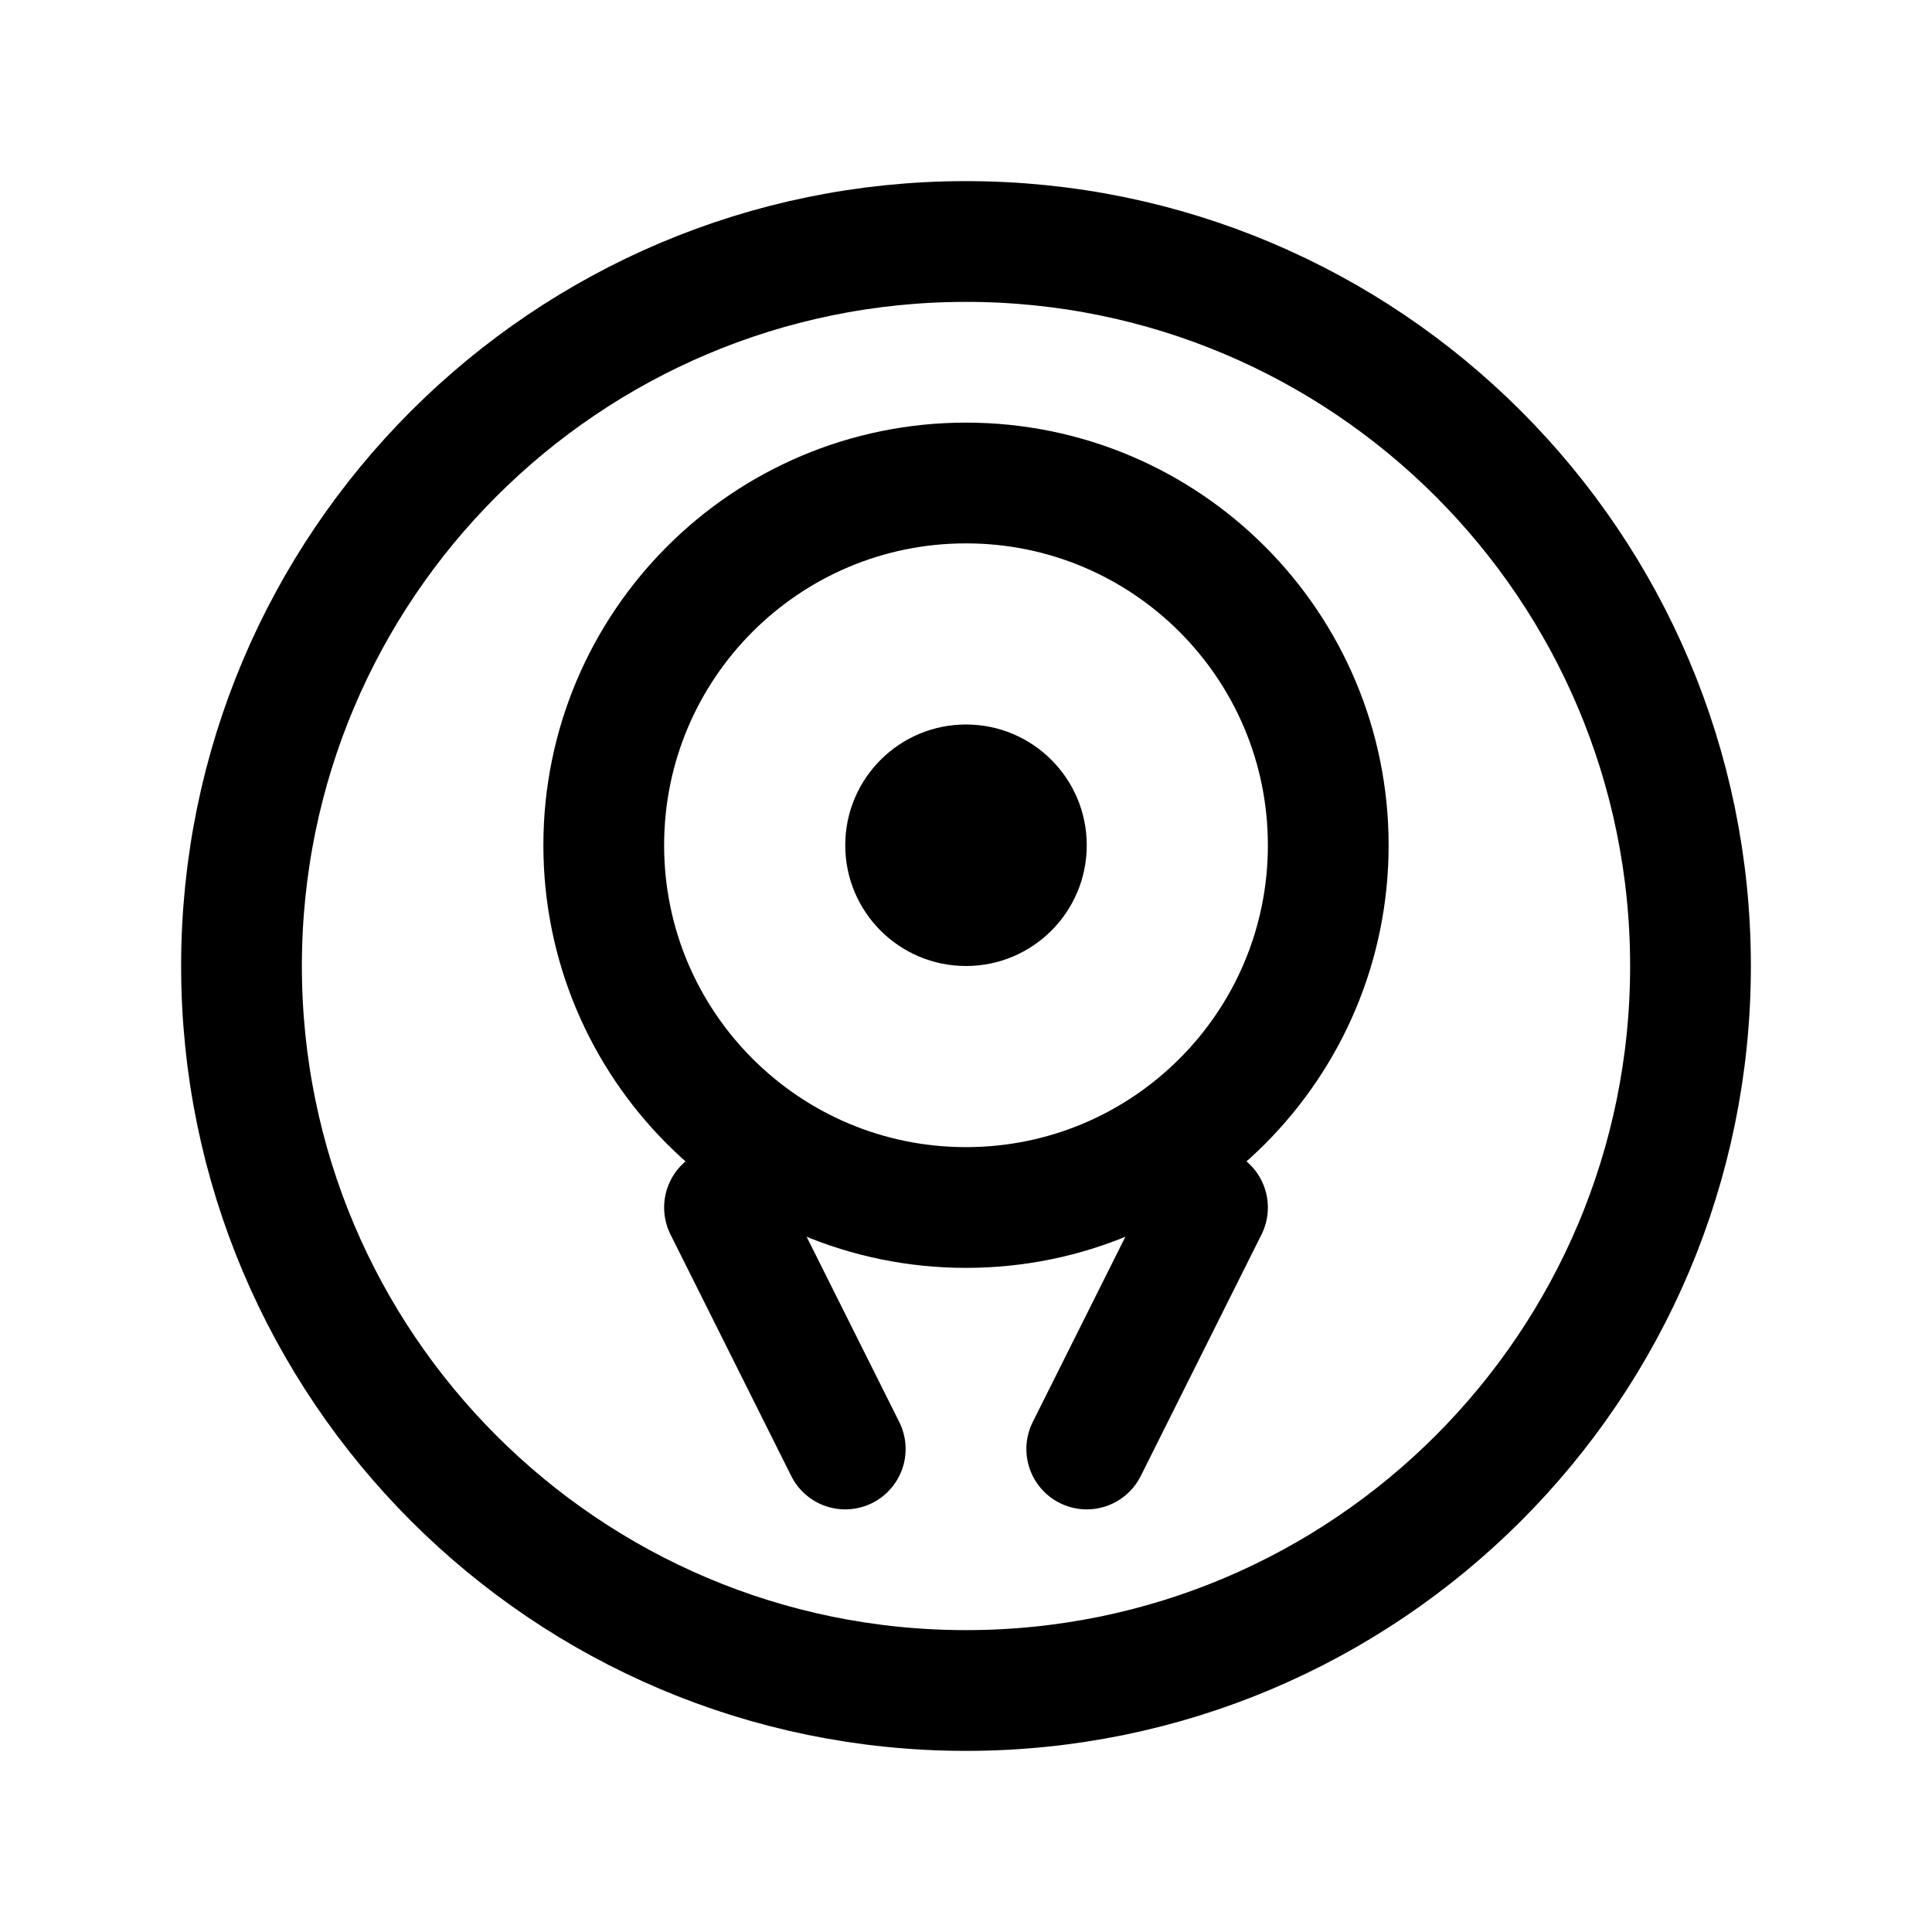
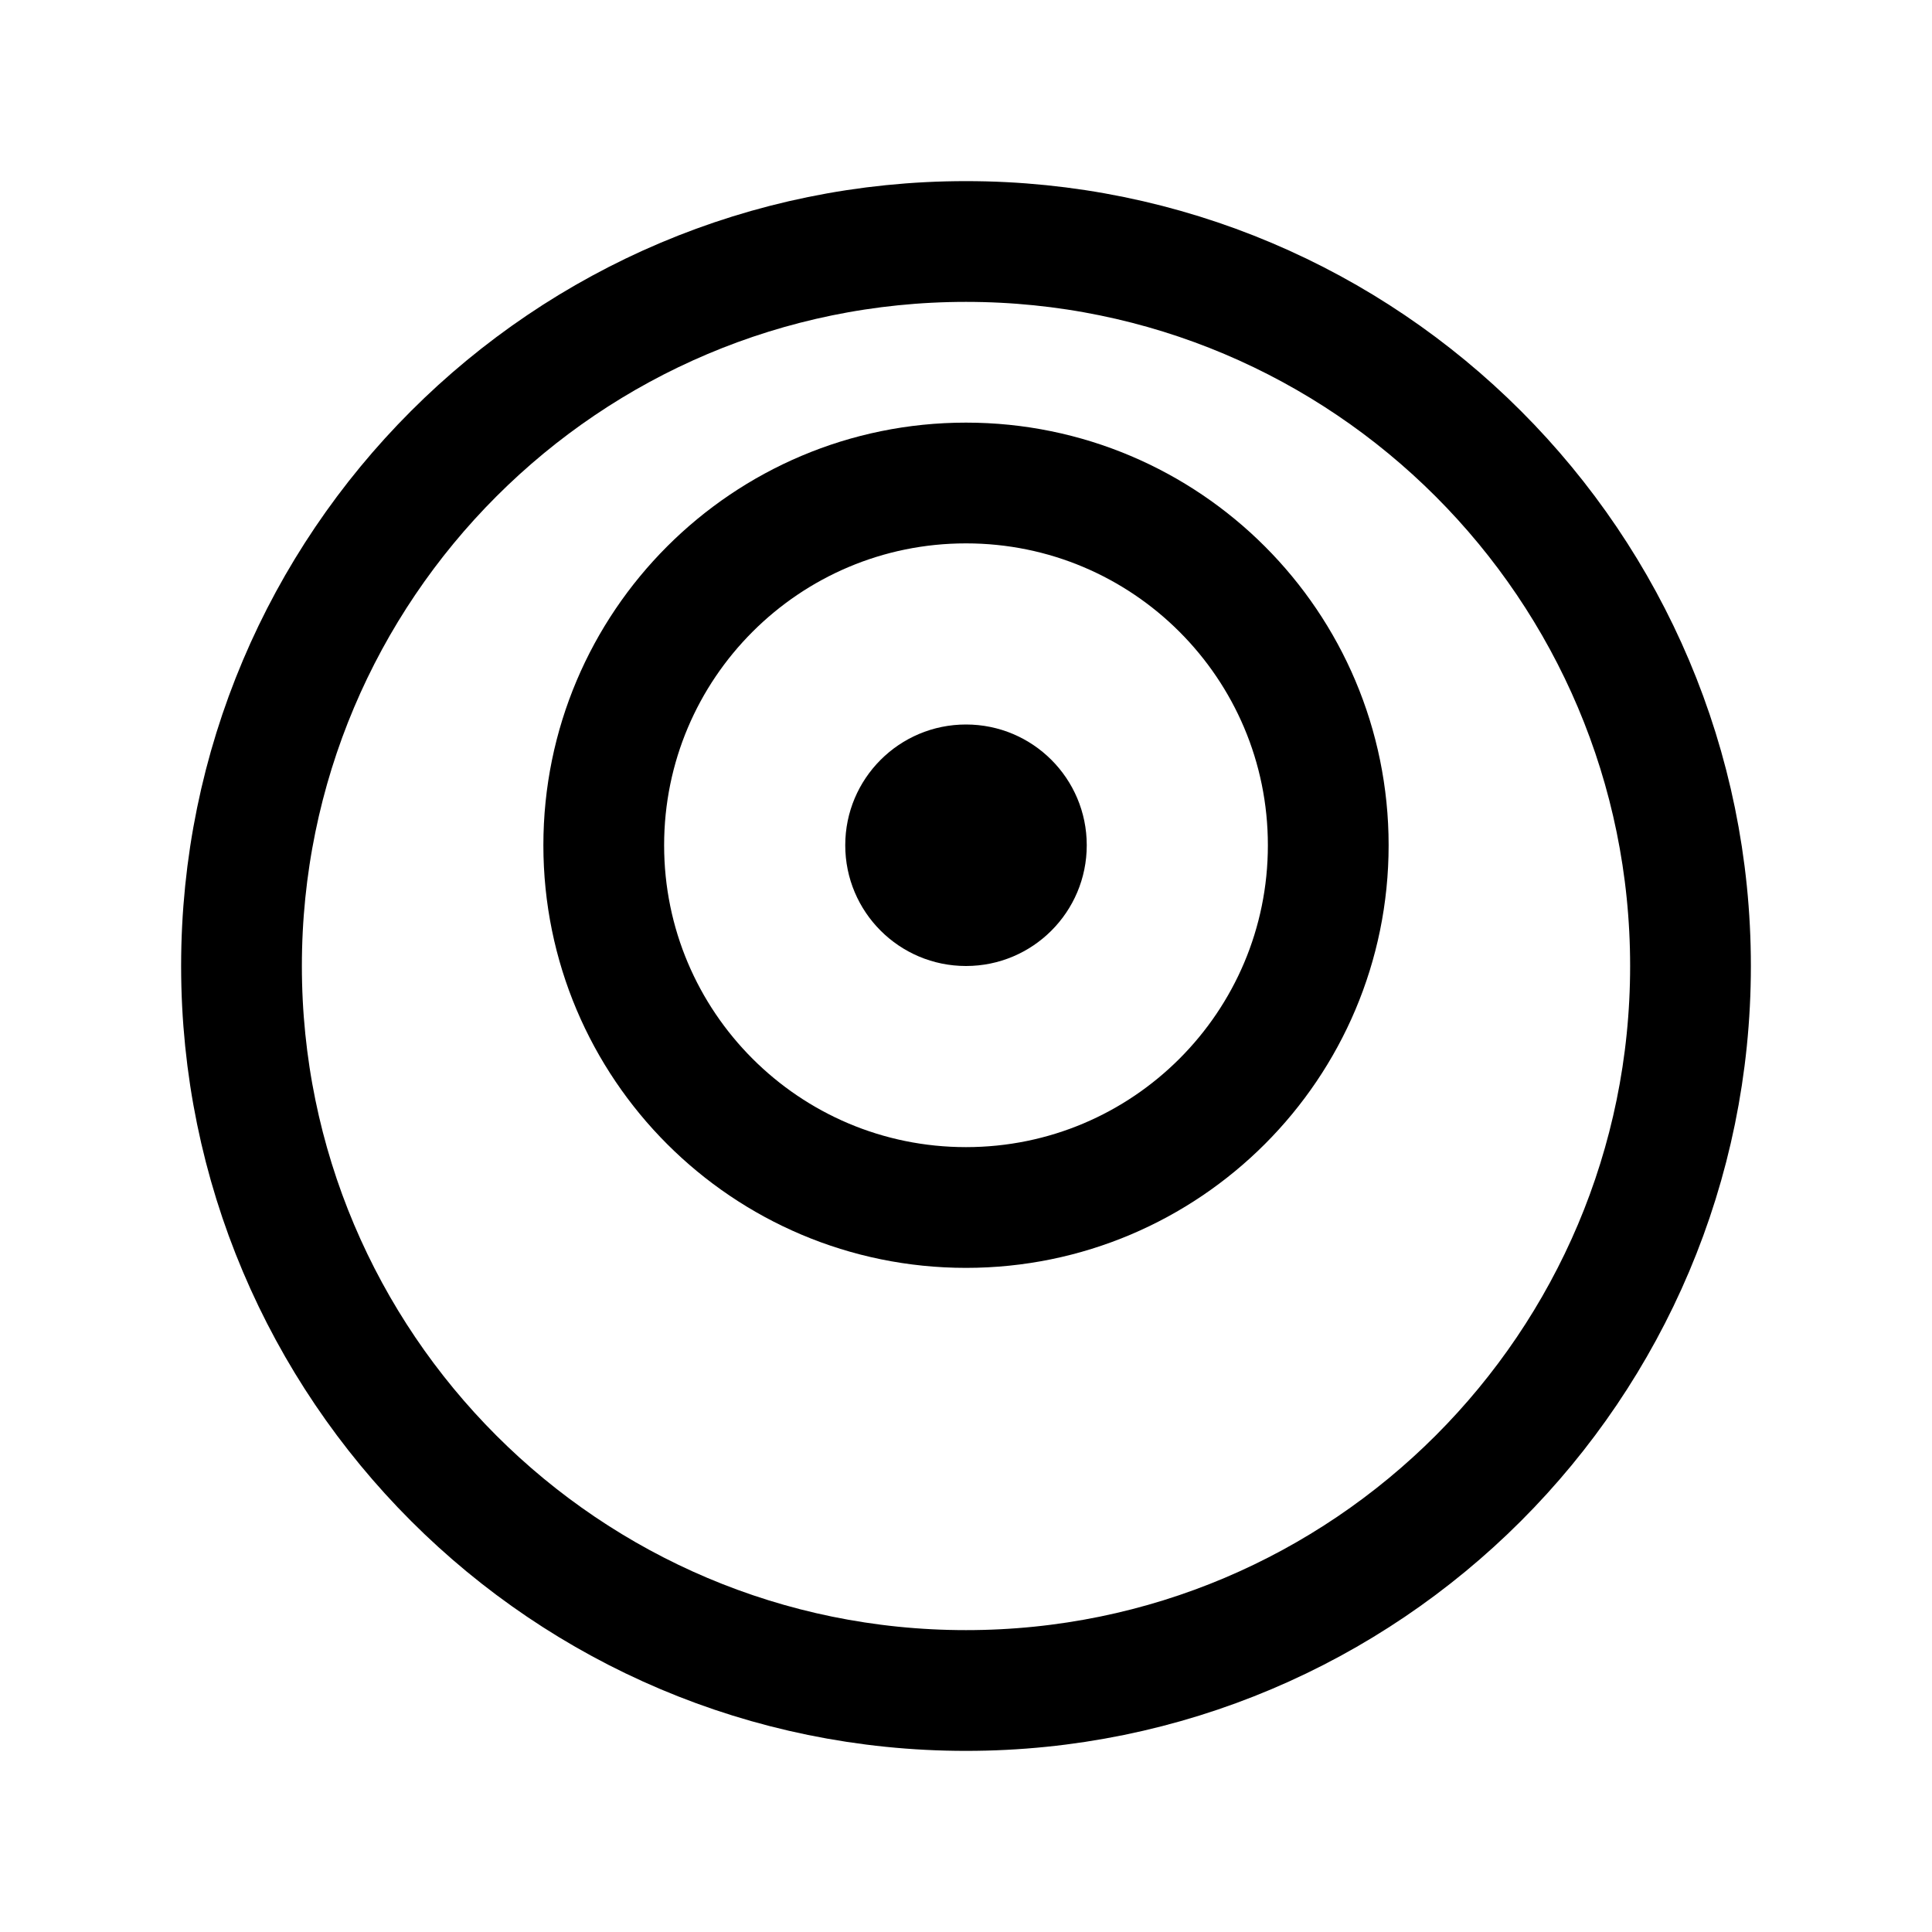
<svg xmlns="http://www.w3.org/2000/svg" width="32" height="32" viewBox="0 0 32 32" fill="none">
  <path d="M16 4C9.373 4 4 9.373 4 16C4 22.627 9.373 28 16 28C22.627 28 28 22.627 28 16C28 9.373 22.627 4 16 4Z" stroke="currentColor" stroke-width="2" />
  <path d="M16 8C12.686 8 10 10.686 10 14C10 17.314 12.686 20 16 20C19.314 20 22 17.314 22 14C22 10.686 19.314 8 16 8Z" stroke="currentColor" stroke-width="2" />
  <path d="M16 12C14.895 12 14 12.895 14 14C14 15.105 14.895 16 16 16C17.105 16 18 15.105 18 14C18 12.895 17.105 12 16 12Z" fill="currentColor" />
-   <path d="M12 20L14 24M20 20L18 24" stroke="currentColor" stroke-width="2" stroke-linecap="round" />
</svg>